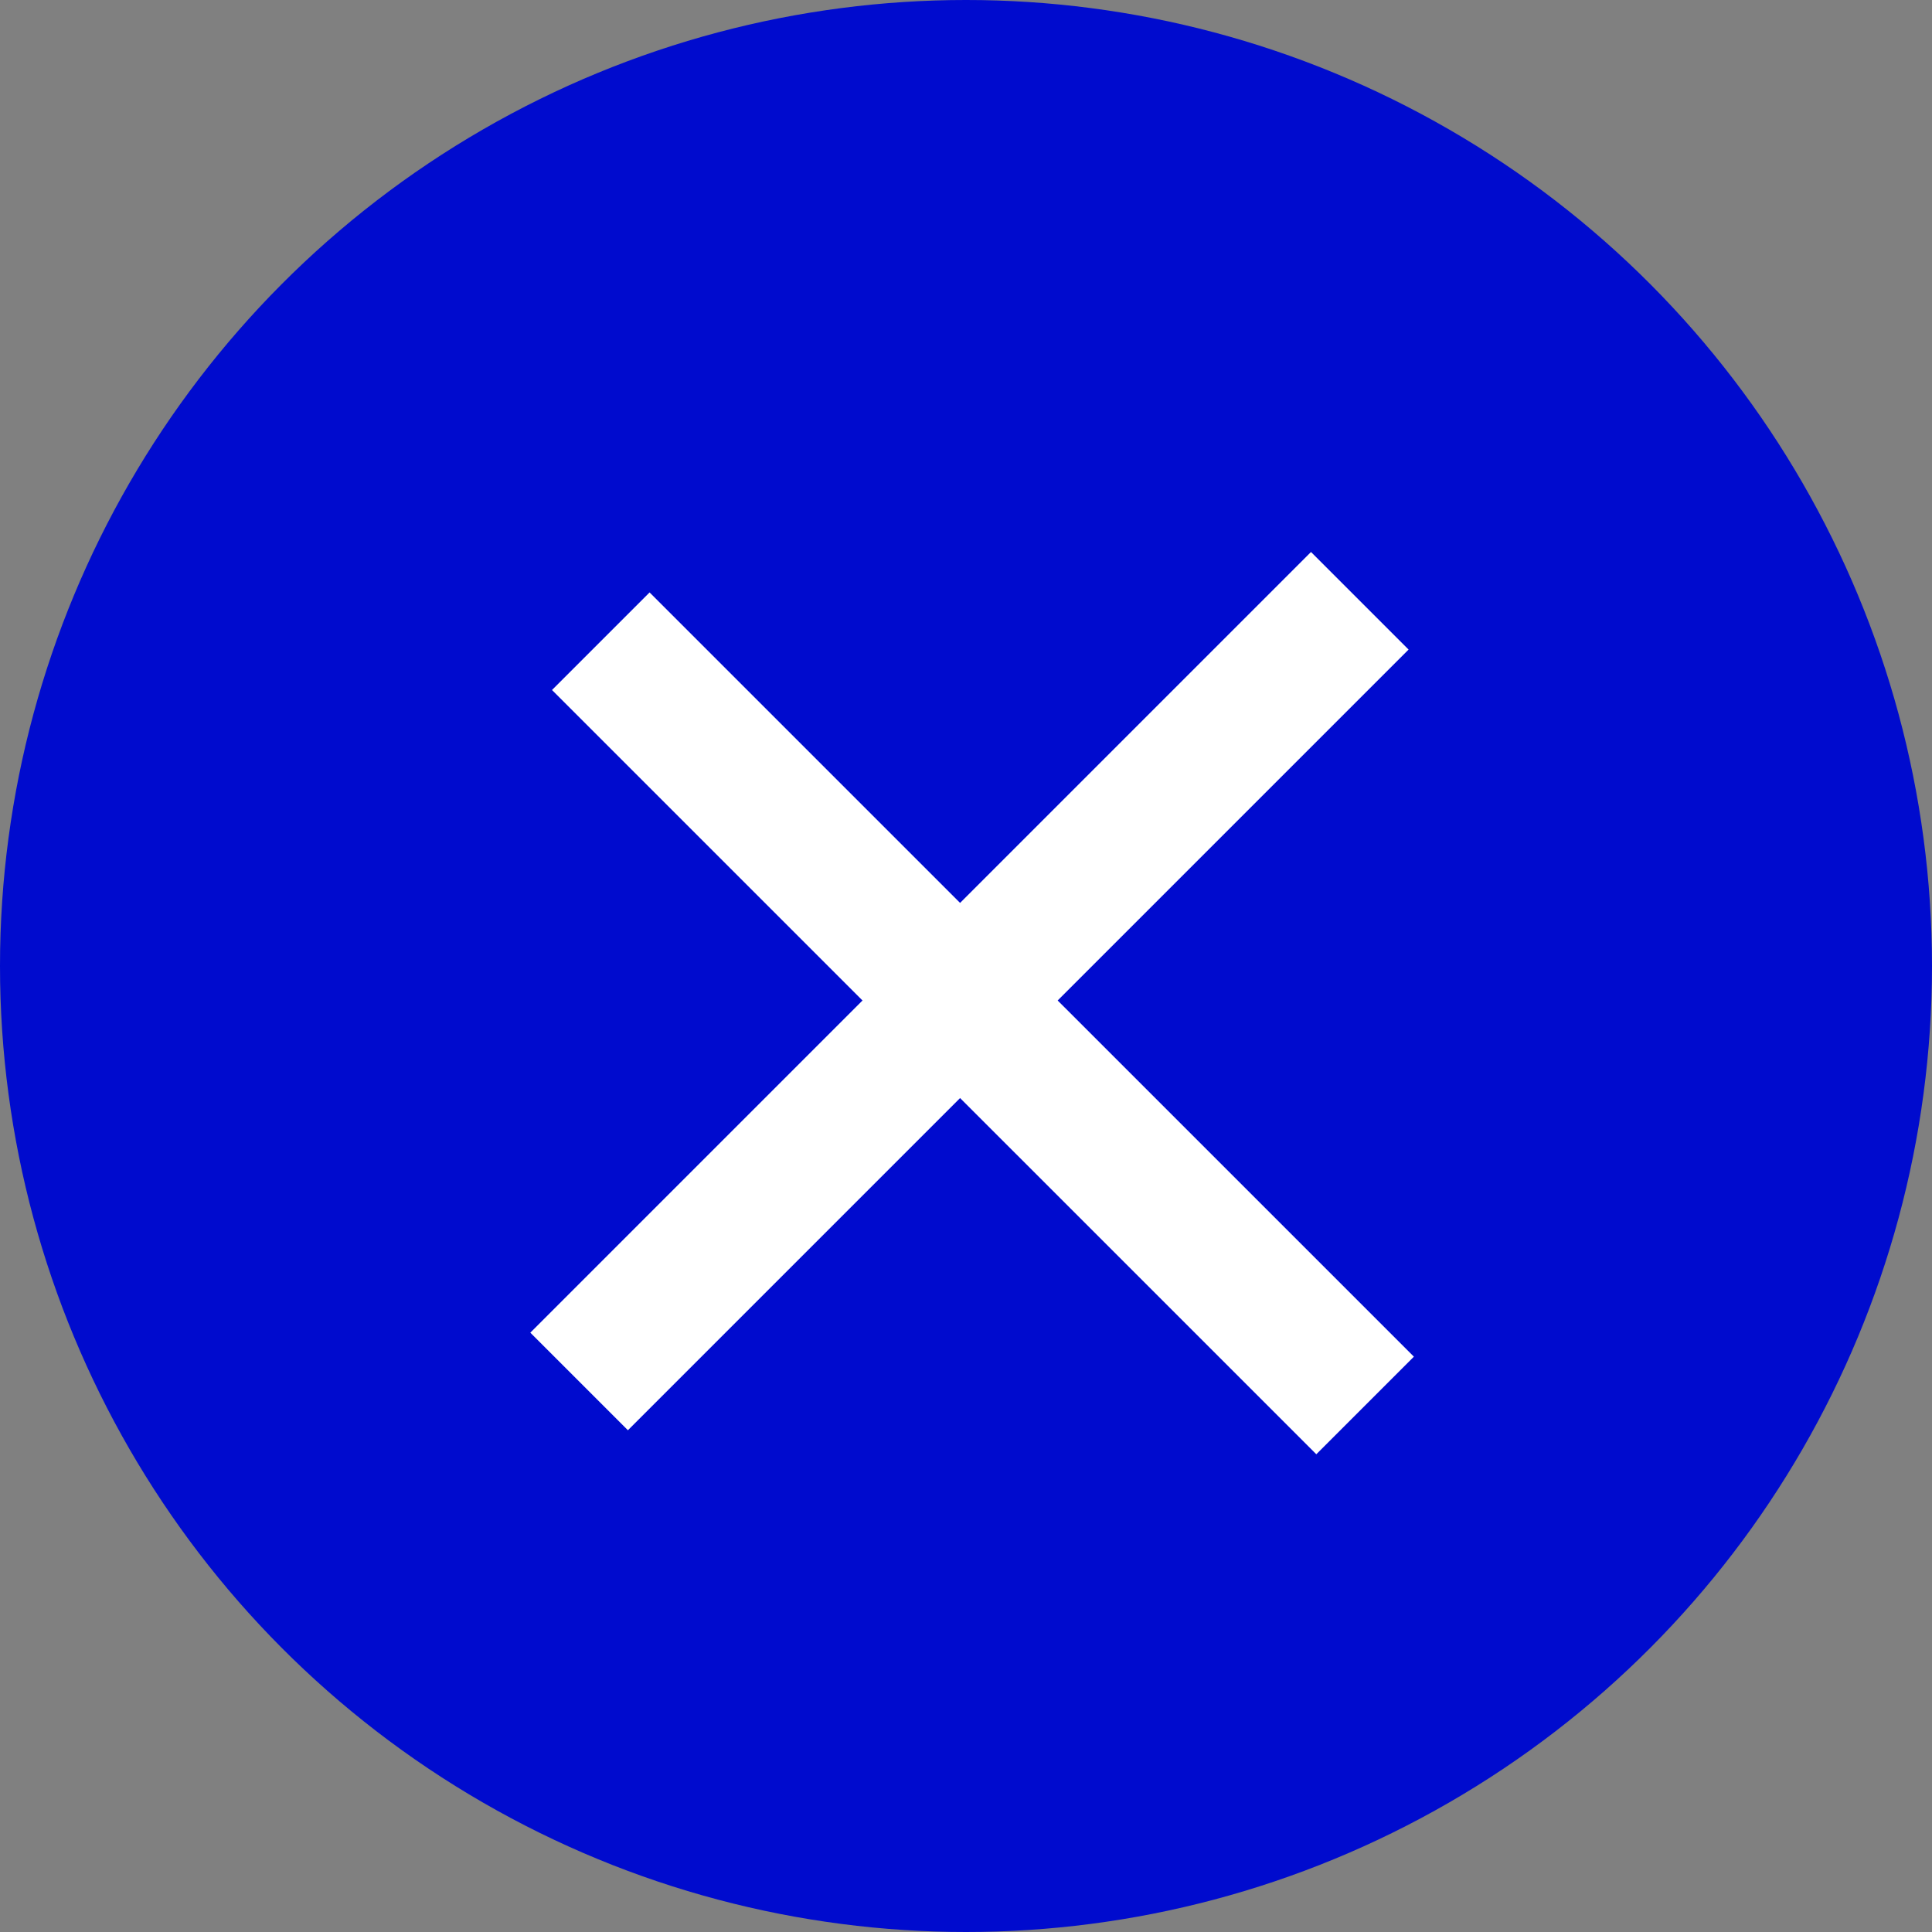
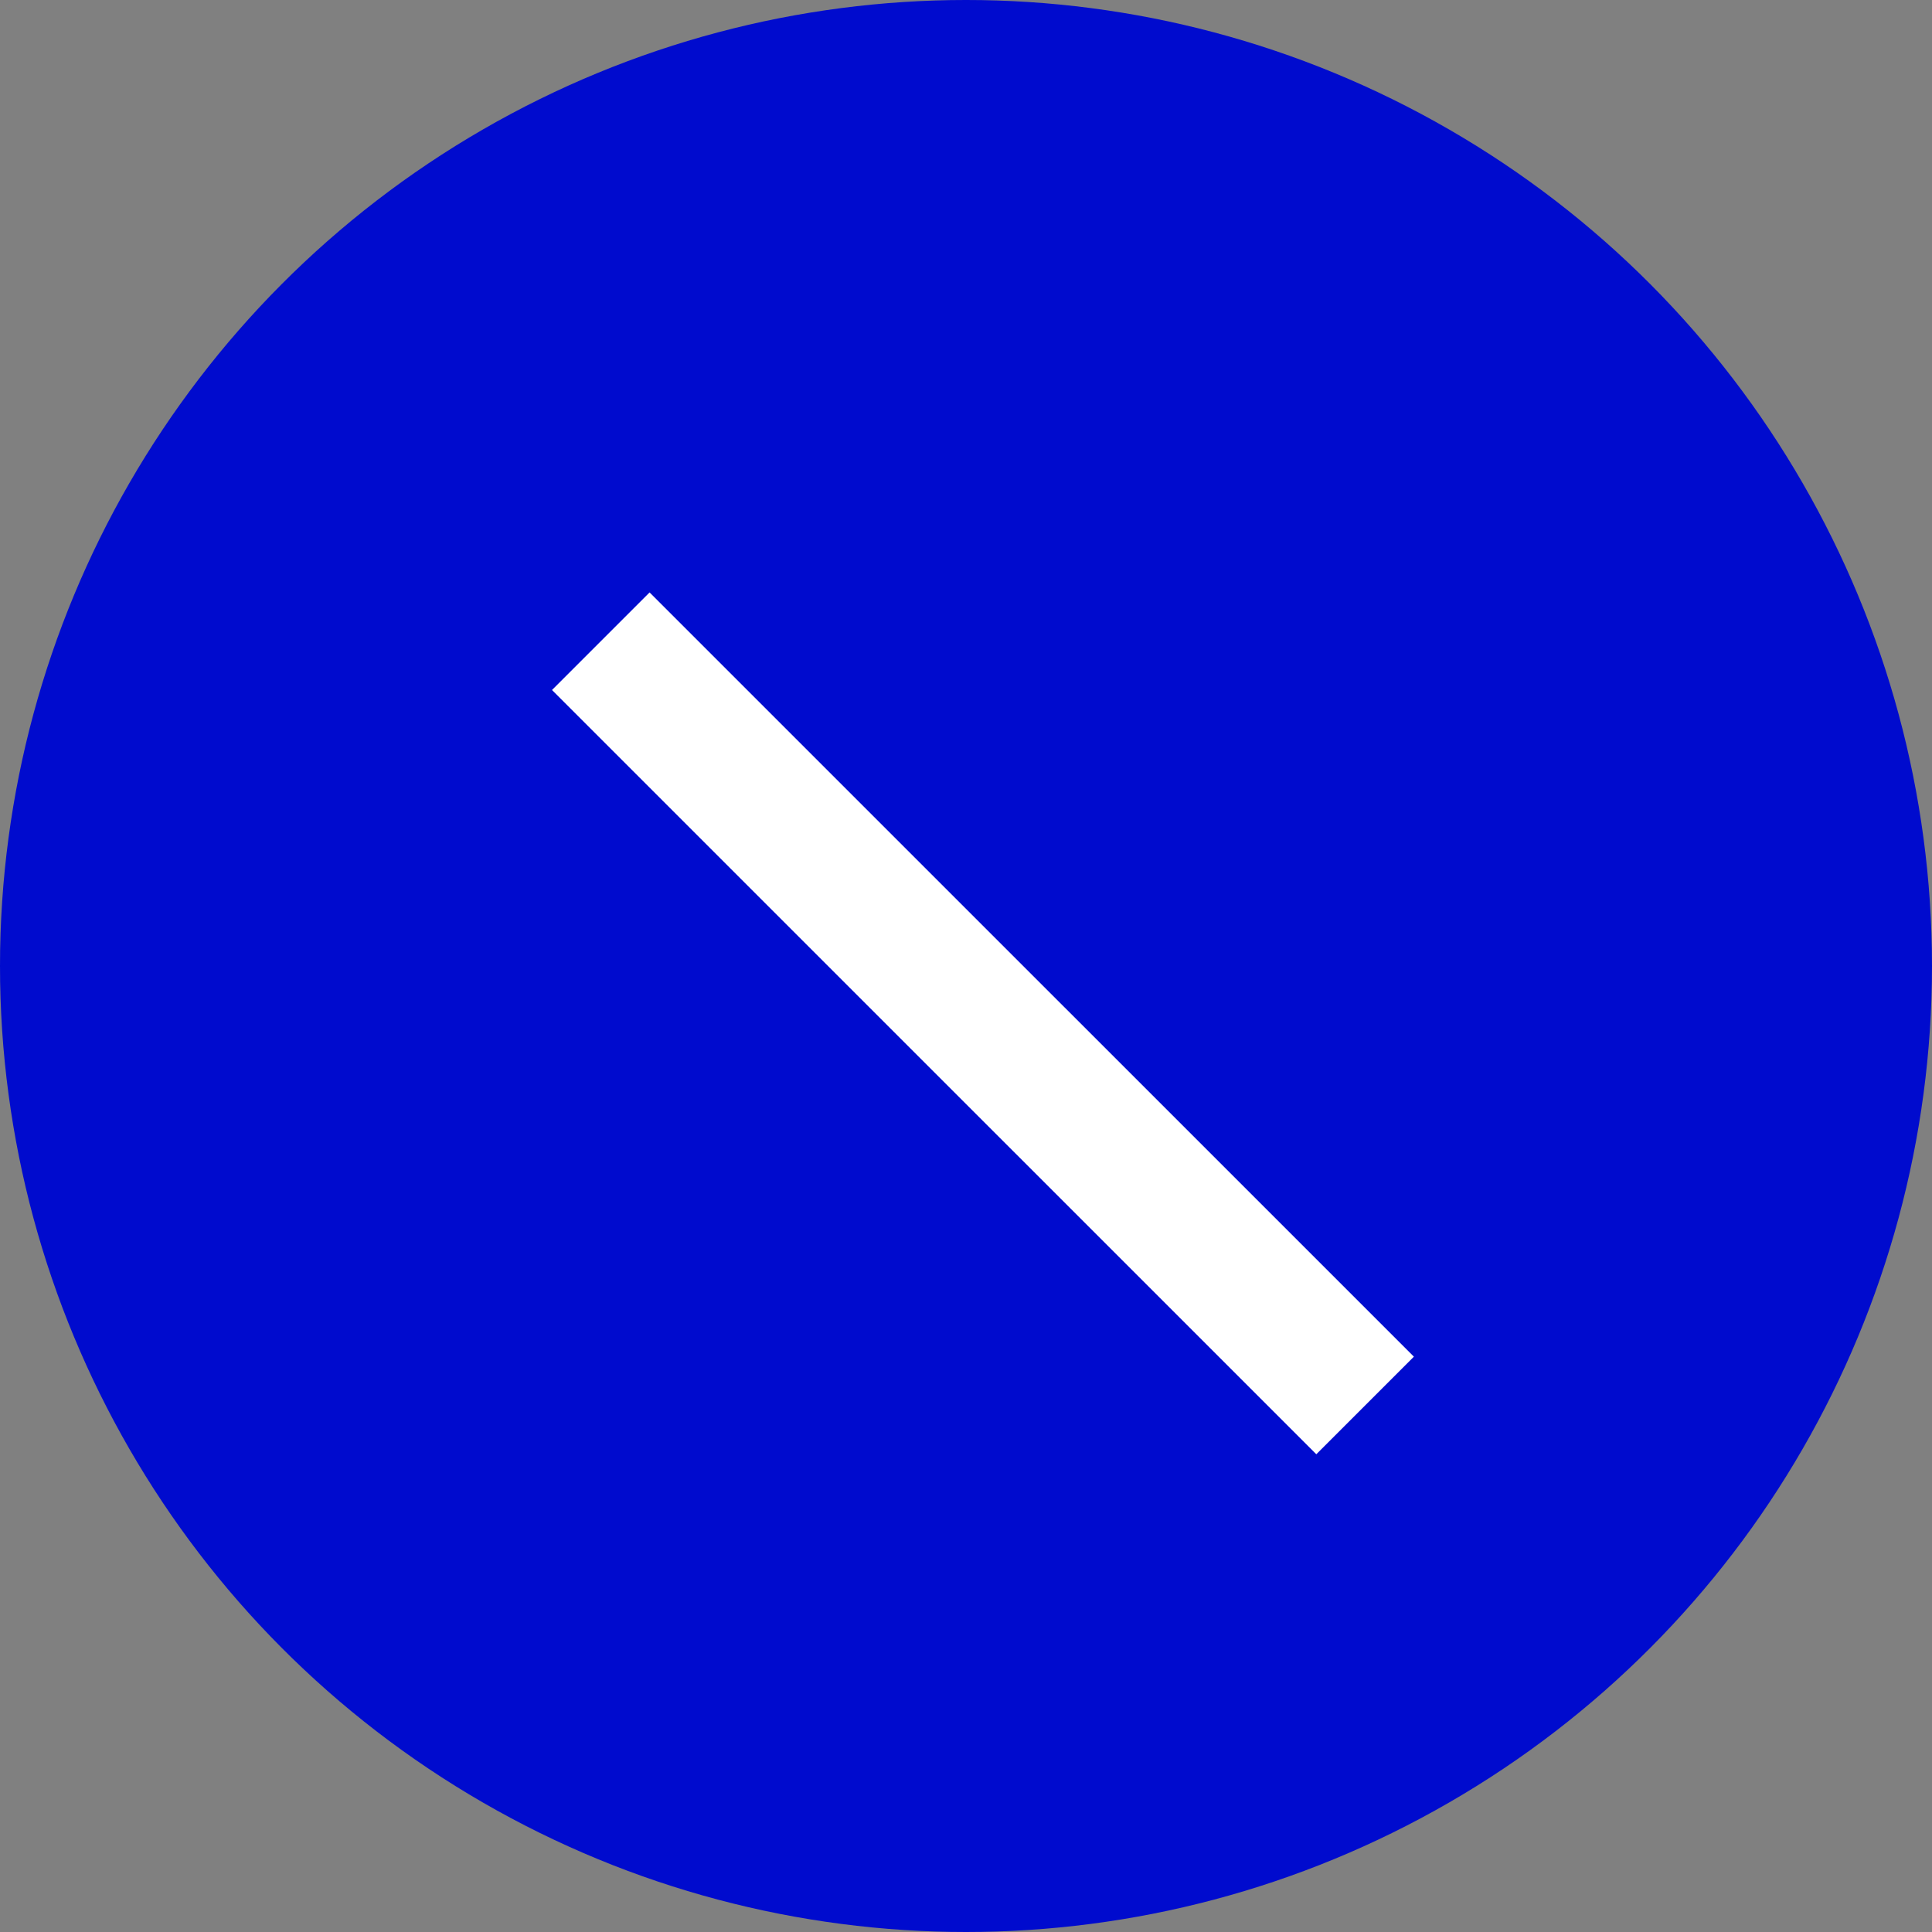
<svg xmlns="http://www.w3.org/2000/svg" width="28" height="28" viewBox="0 0 28 28" fill="none">
  <rect x="0" y="0" width="28" height="28" fill="#808080" stroke="none" />
  <circle cx="14" cy="14" r="14" fill="#000BCE" />
  <line x1="8.707" y1="9.293" x2="19.784" y2="20.369" stroke="white" stroke-width="2" />
-   <line x1="19.707" y1="8.707" x2="8.393" y2="20.021" stroke="white" stroke-width="2" />
</svg>